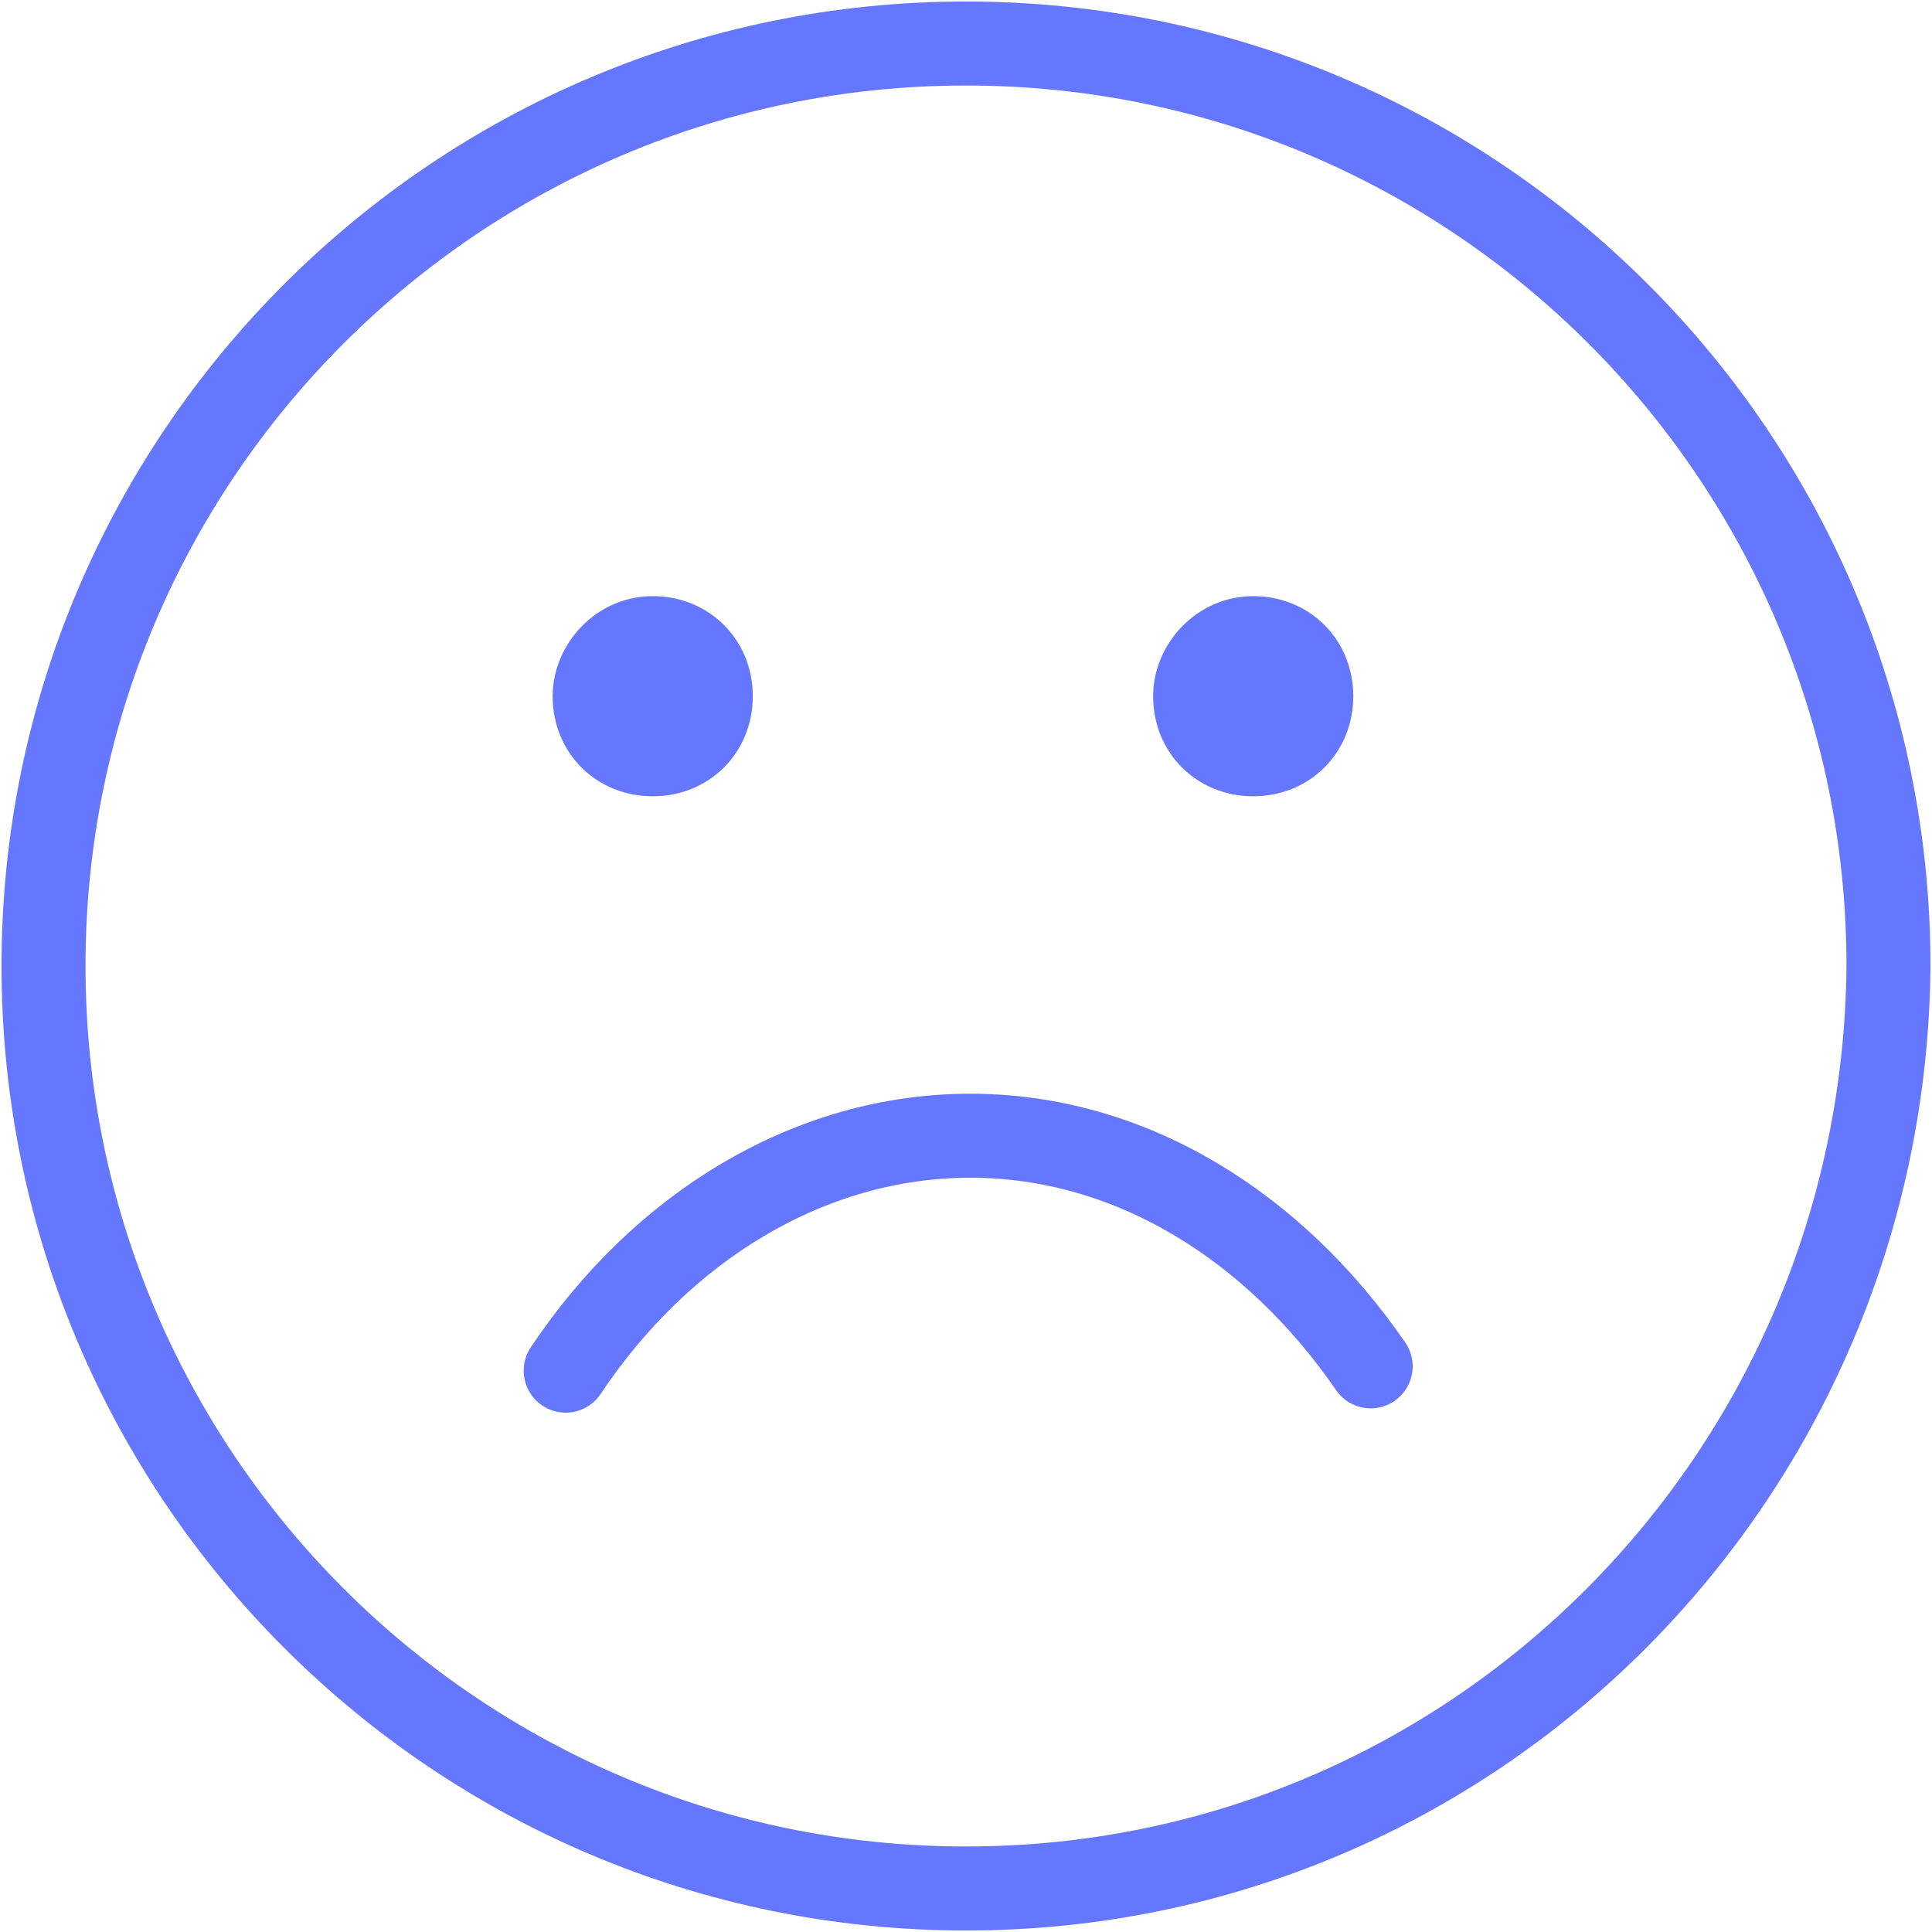
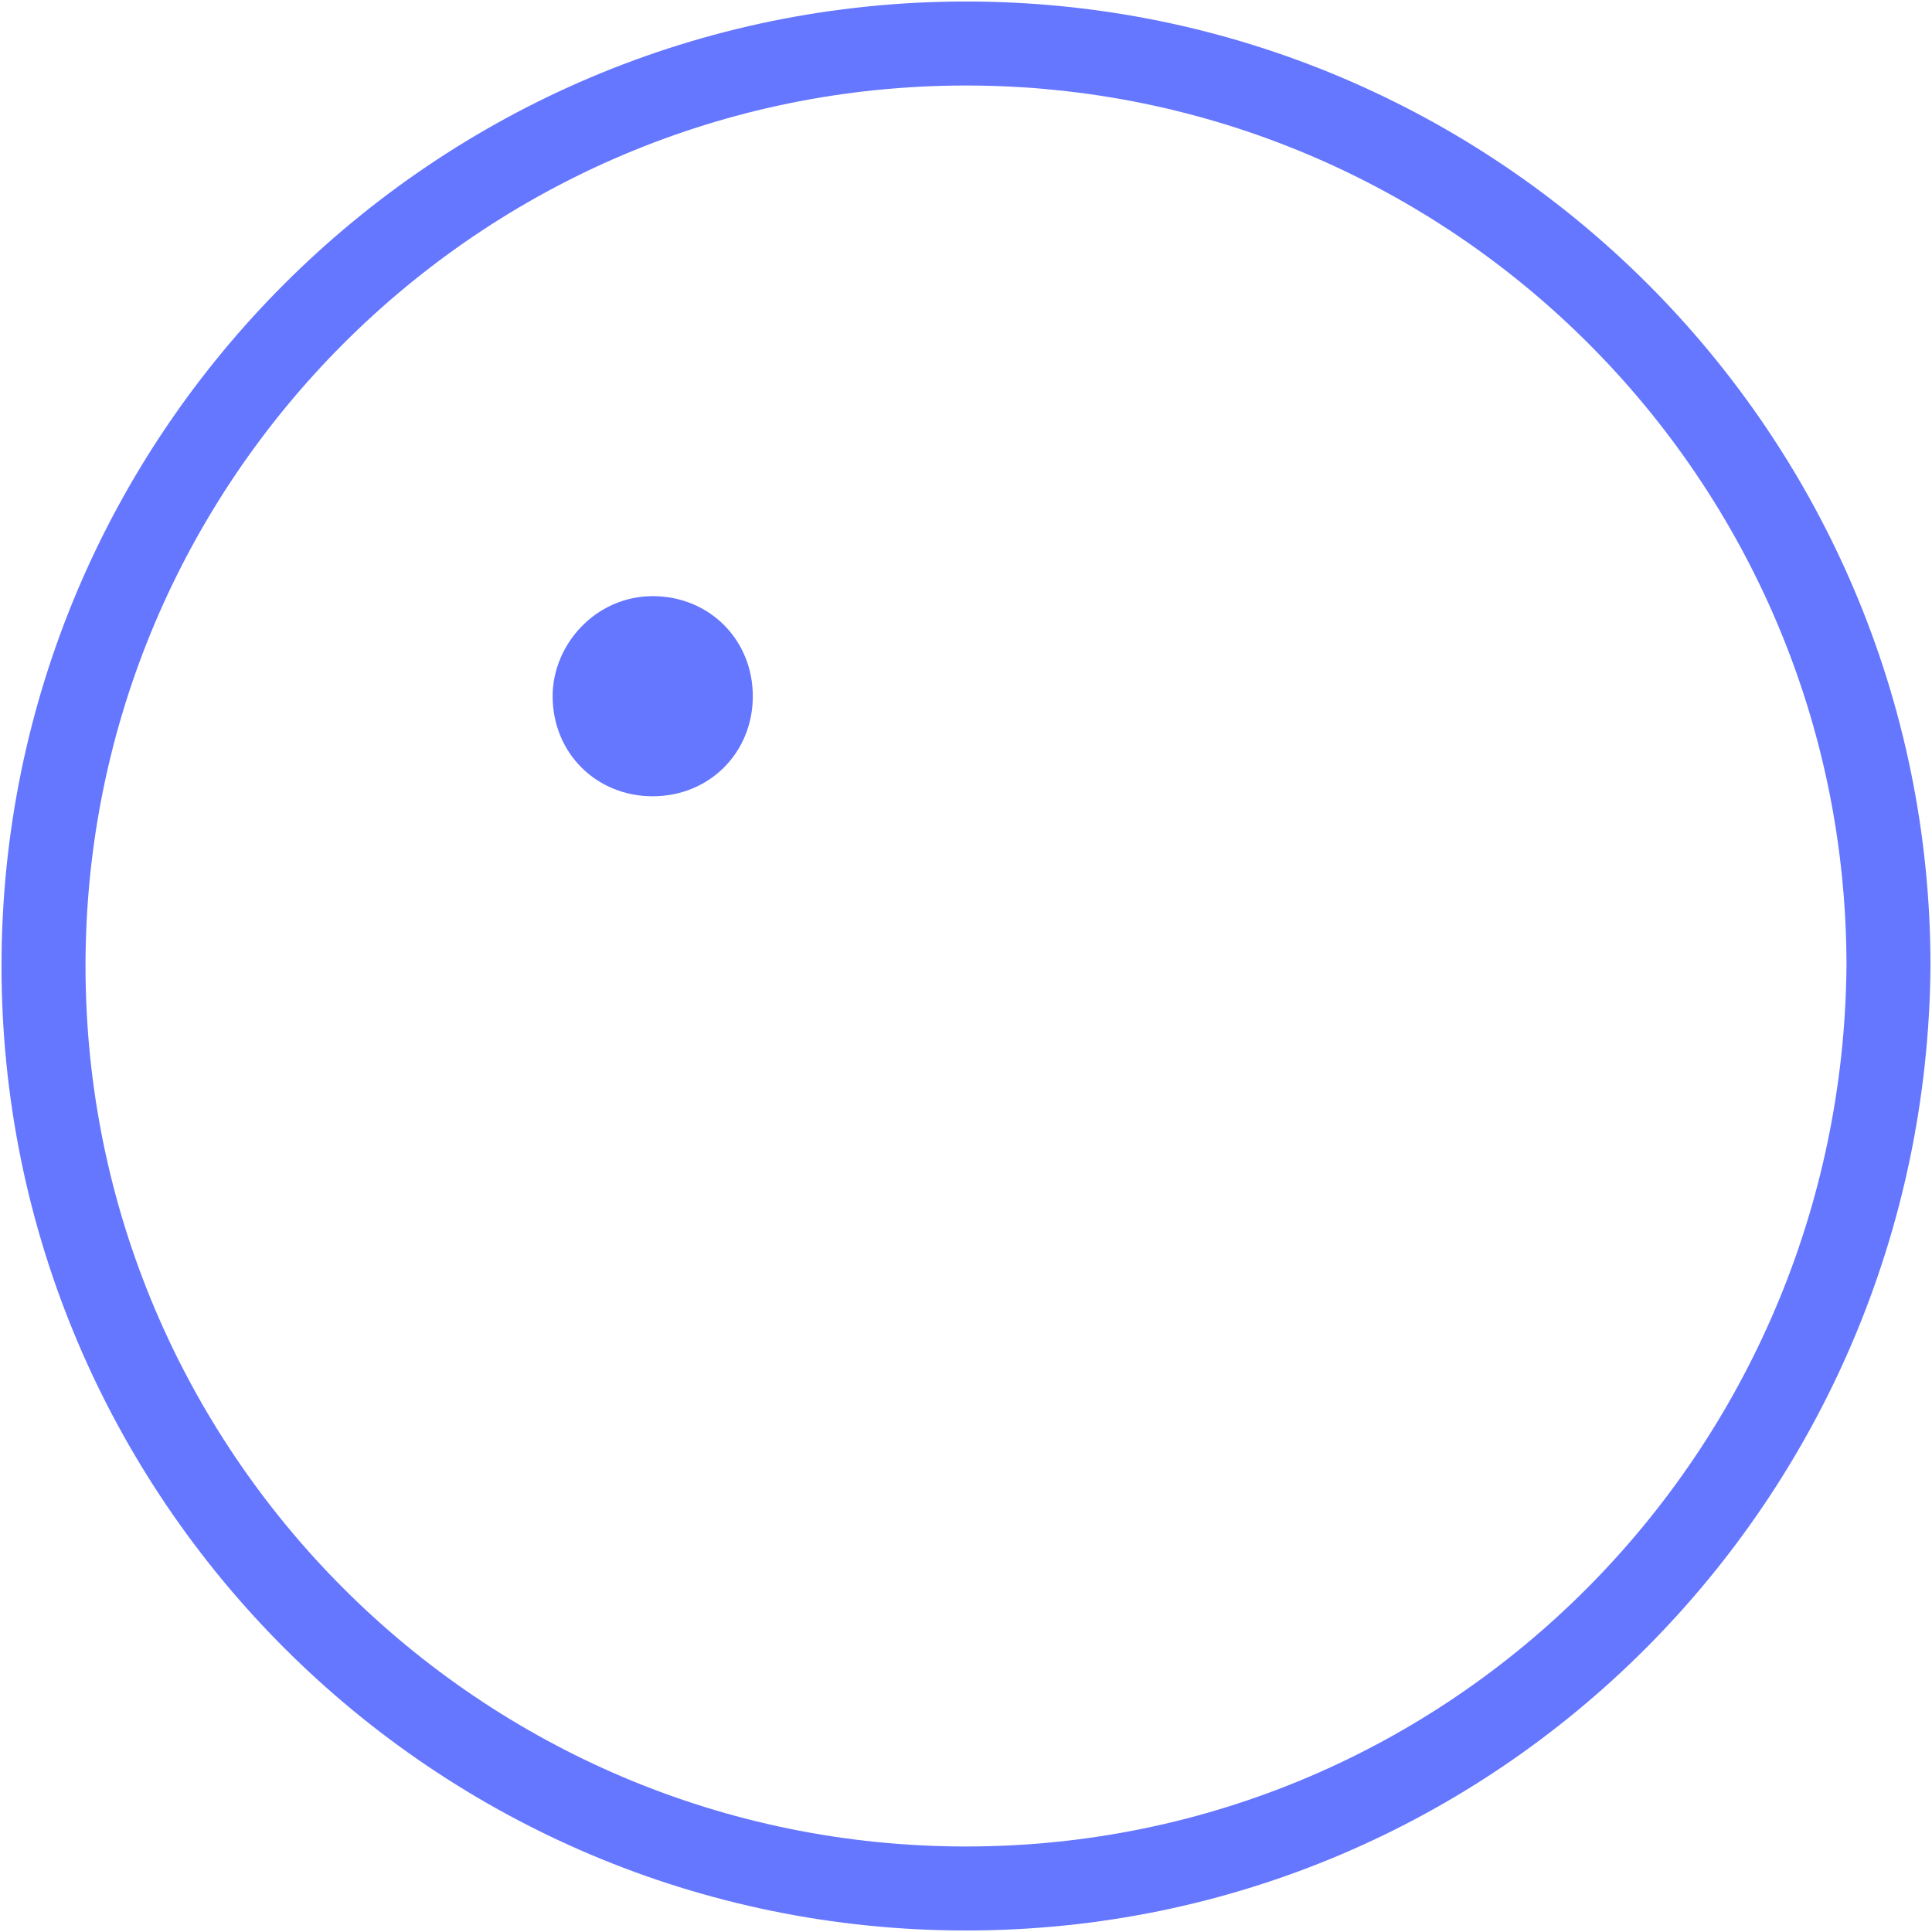
<svg xmlns="http://www.w3.org/2000/svg" width="46" height="46" viewBox="0 0 46 46" fill="none">
  <path d="M23 44.964C10.878 44.964 1.036 35.122 1.036 23C1.036 10.878 10.878 1.036 23 1.036C35.122 1.036 44.964 10.878 44.964 23C44.86 35.122 35.122 44.964 23 44.964Z" stroke="#6576FF" stroke-width="2" stroke-miterlimit="10" stroke-linejoin="round" />
-   <path d="M29.838 14.194C31.185 14.194 32.221 15.23 32.221 16.577C32.221 17.924 31.185 18.959 29.838 18.959C28.491 18.959 27.455 17.924 27.455 16.577C27.455 15.333 28.491 14.194 29.838 14.194Z" fill="#6576FF" />
  <path d="M15.541 14.194C16.887 14.194 17.924 15.23 17.924 16.577C17.924 17.924 16.887 18.959 15.541 18.959C14.194 18.959 13.158 17.924 13.158 16.577C13.158 15.333 14.194 14.194 15.541 14.194Z" fill="#6576FF" />
-   <path d="M13.469 32.635C15.748 29.216 19.27 27.041 23.104 27.041C26.937 27.041 30.356 29.216 32.635 32.532" stroke="#6576FF" stroke-width="2" stroke-miterlimit="10" stroke-linecap="round" stroke-linejoin="round" />
</svg>